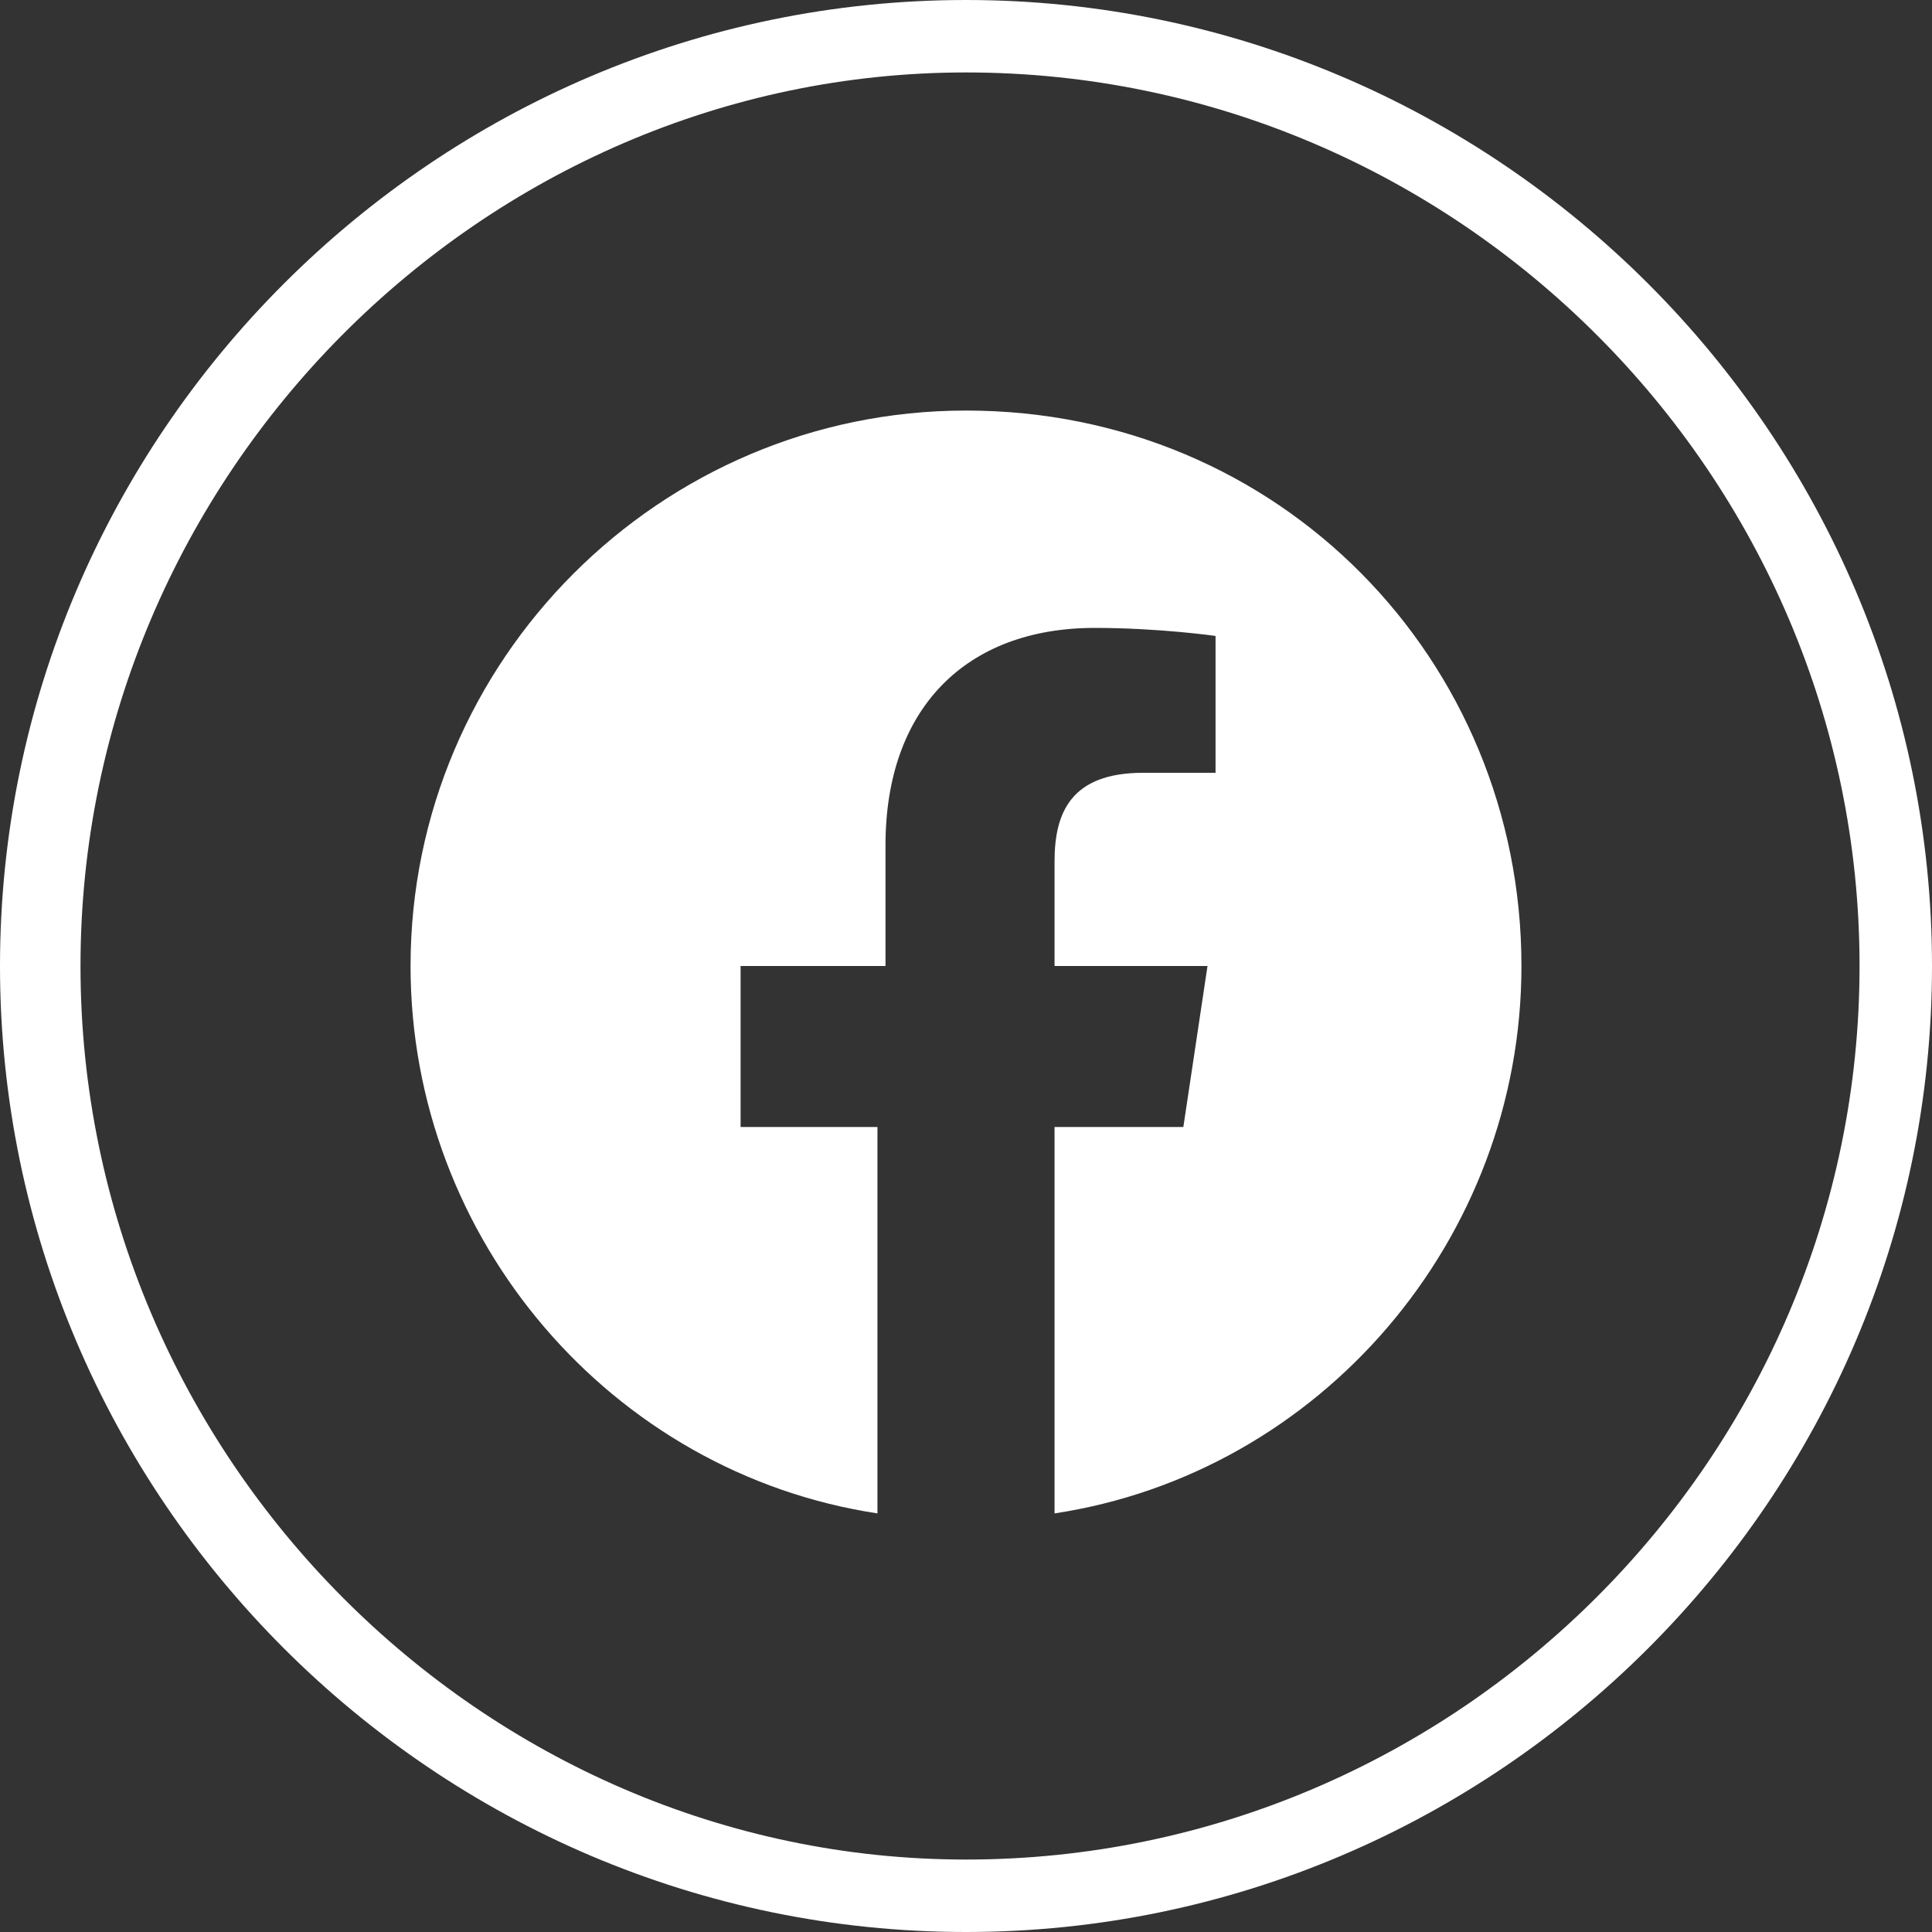
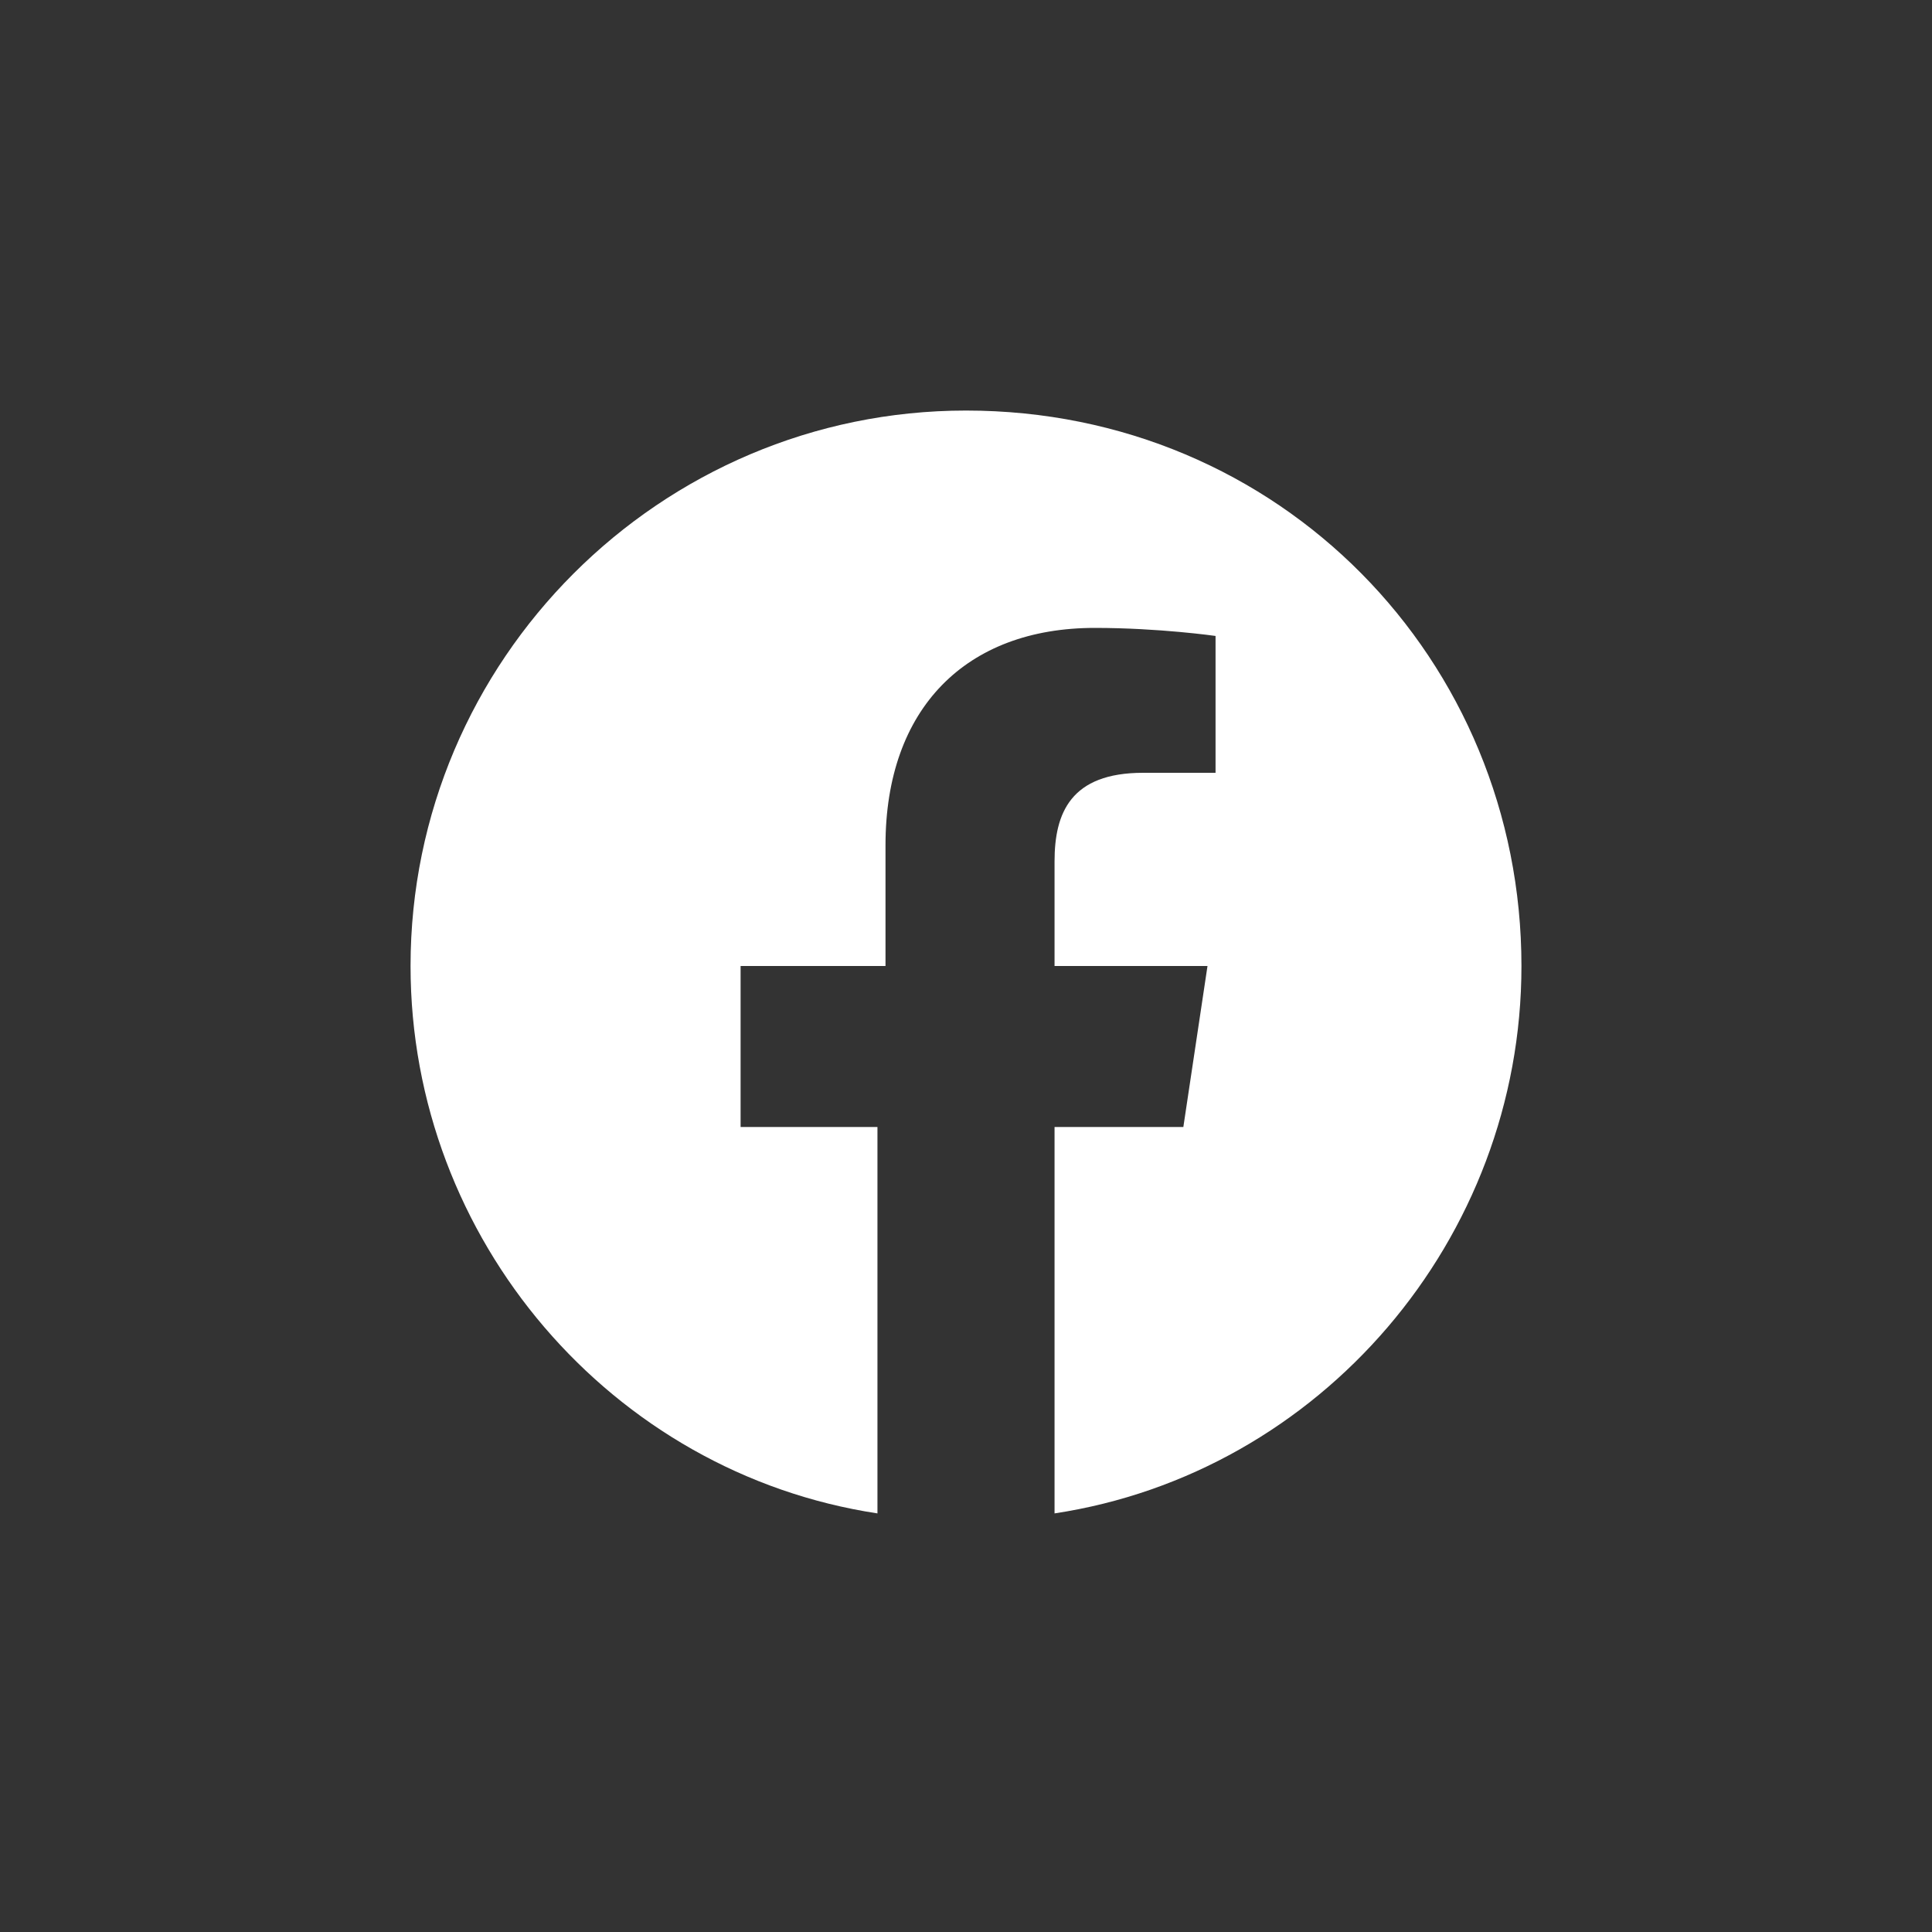
<svg xmlns="http://www.w3.org/2000/svg" version="1.1" id="Capa_1" x="0px" y="0px" viewBox="0 0 24 24" style="enable-background:new 0 0 24 24;" xml:space="preserve">
  <rect x="0" y="0" width="24" height="24" fill="#333333" stroke="none" />
  <style type="text/css">
	.st0{fill:#FFFFFF;}
</style>
  <g>
    <g>
      <g>
-         <path class="st0" d="M12,24C5.4,24,0,18.6,0,12S5.4,0,12,0s12,5.4,12,12S18.6,24,12,24 M12,0.9C6,0.9,1,5.9,1,12s5,11.1,11,11.1     c6.1,0,11.1-5,11.1-11.1S18.1,0.9,12,0.9" />
        <path class="st0" d="M12,5.1c-3.8,0-6.9,3.1-6.9,6.9c0,3.4,2.5,6.3,5.8,6.8V14H9.2v-2H11v-1.5c0-1.7,1-2.7,2.6-2.7     c0.8,0,1.5,0.1,1.5,0.1v1.7h-0.9c-0.9,0-1.1,0.5-1.1,1.1V12H15l-0.3,2h-1.6v4.8c3.3-0.5,5.8-3.4,5.8-6.8     C18.9,8.2,15.9,5.1,12,5.1z" />
      </g>
    </g>
  </g>
</svg>